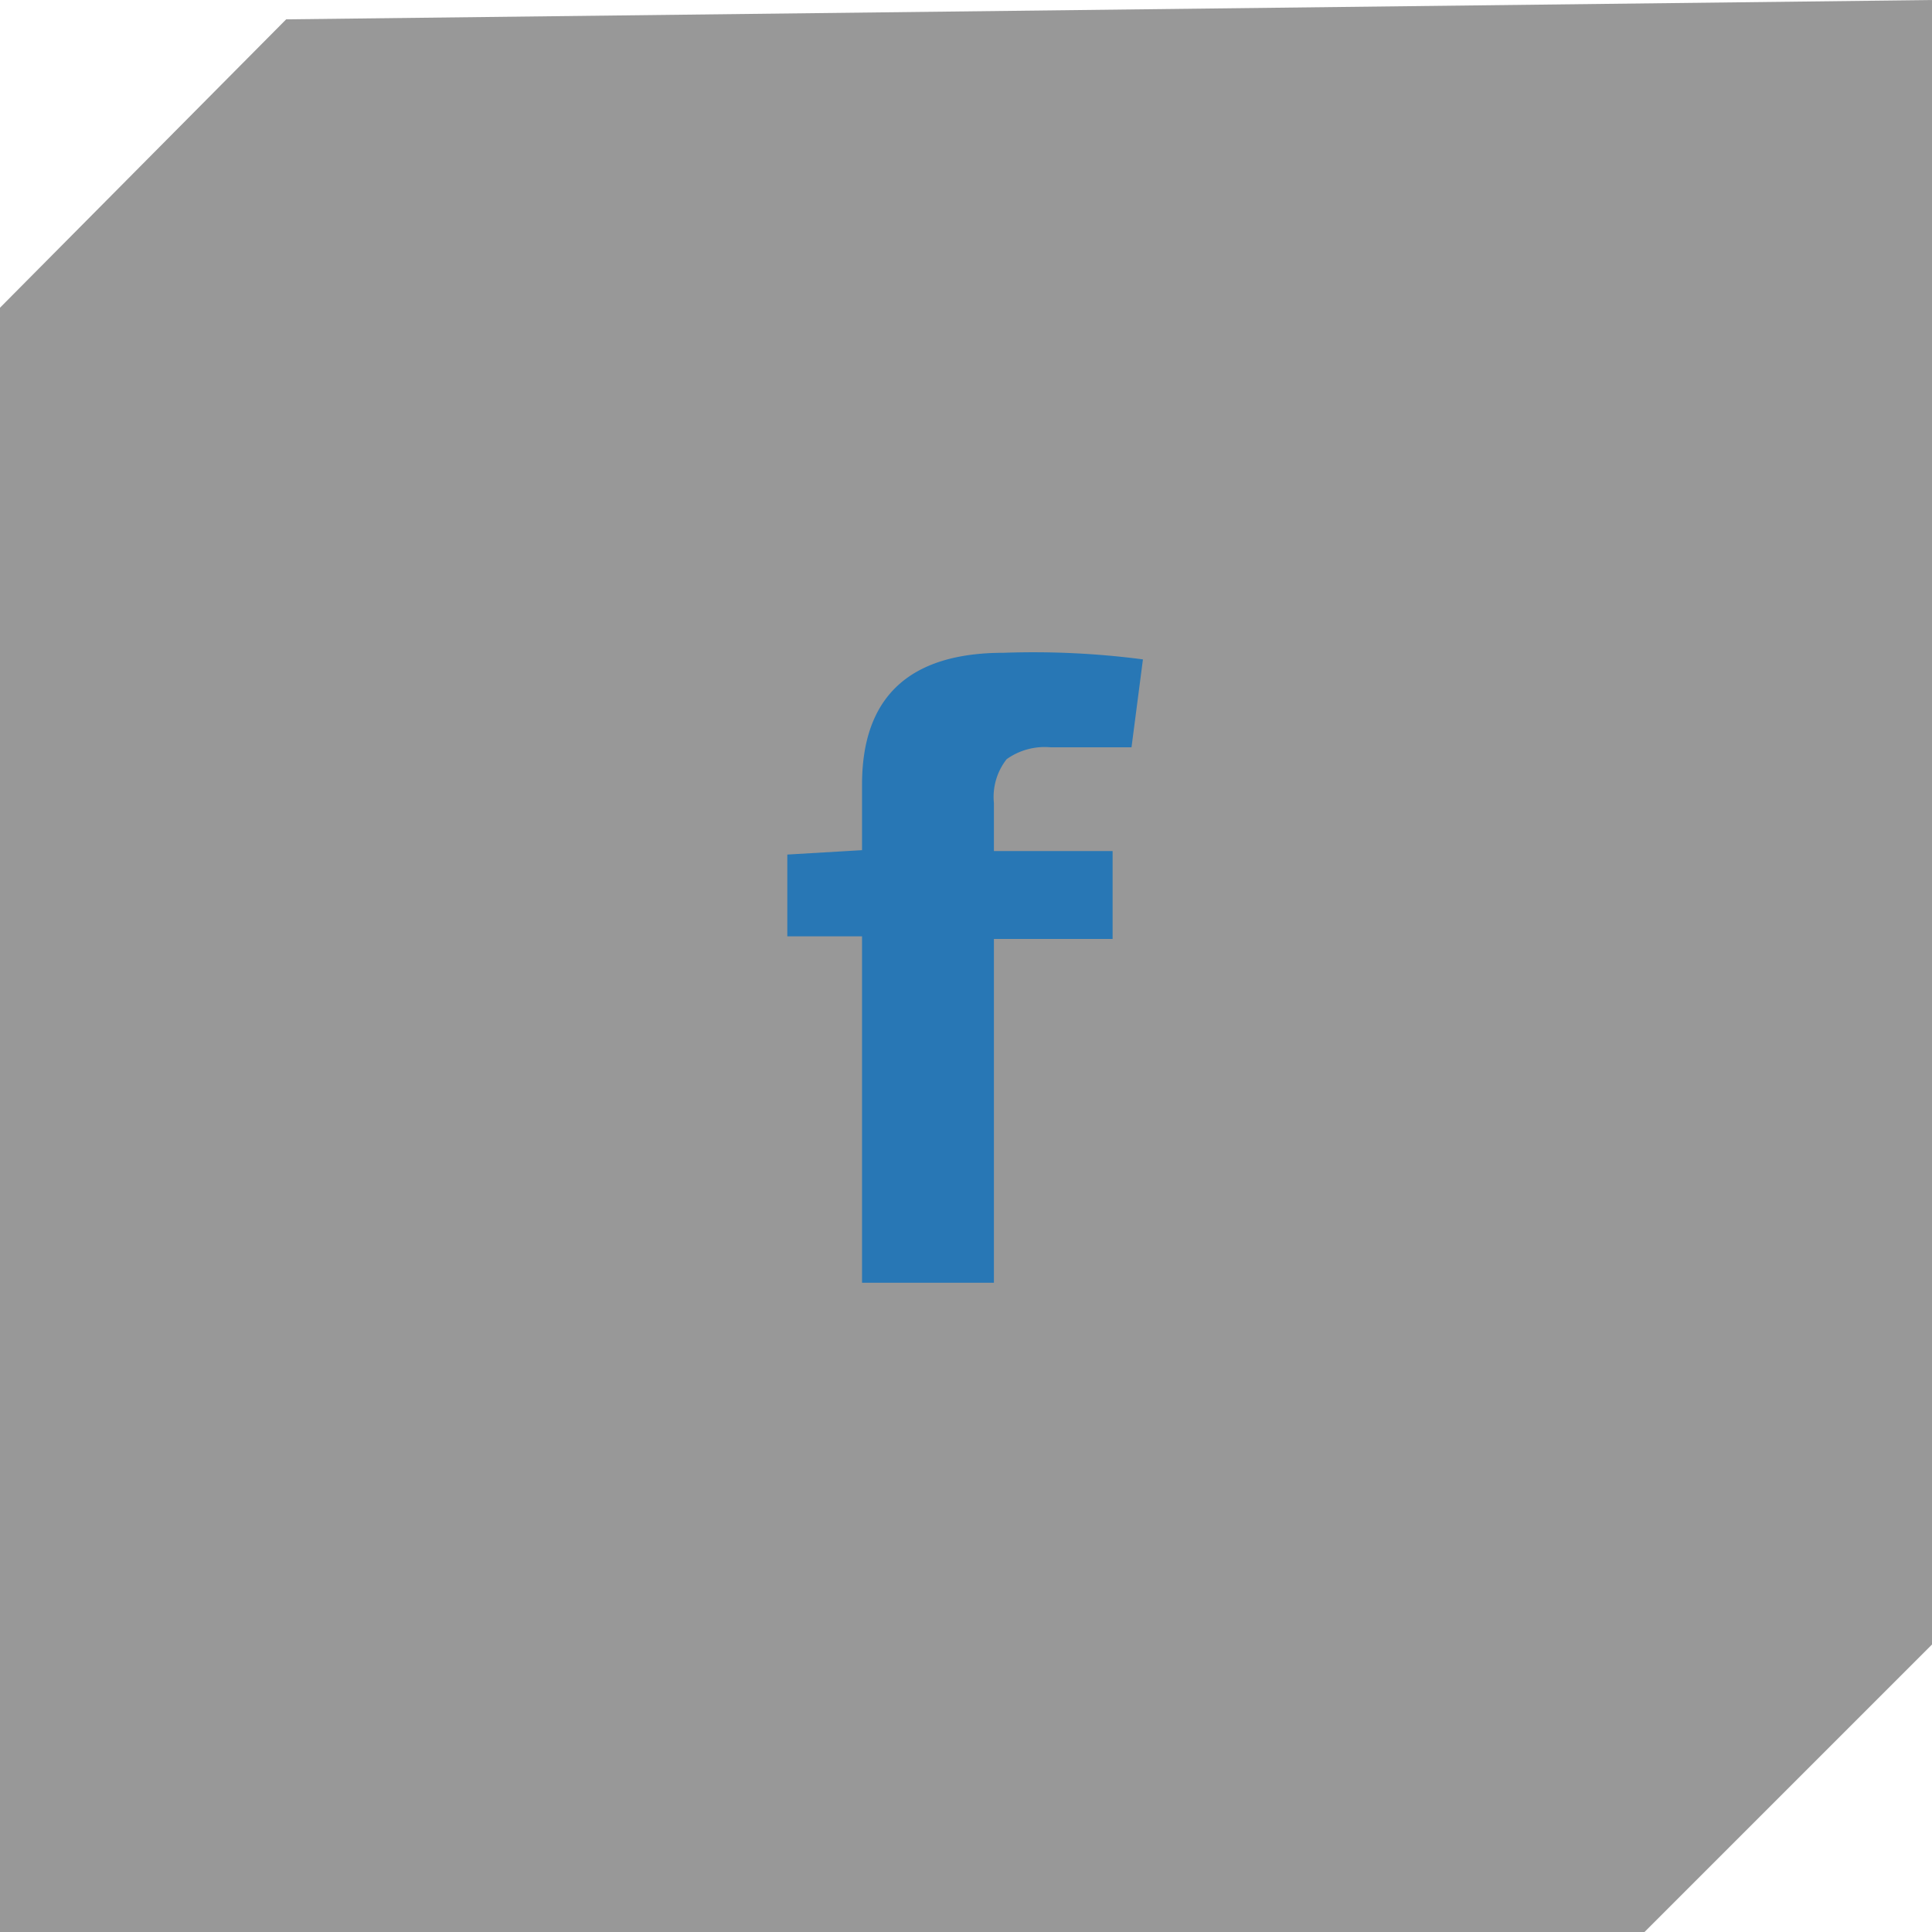
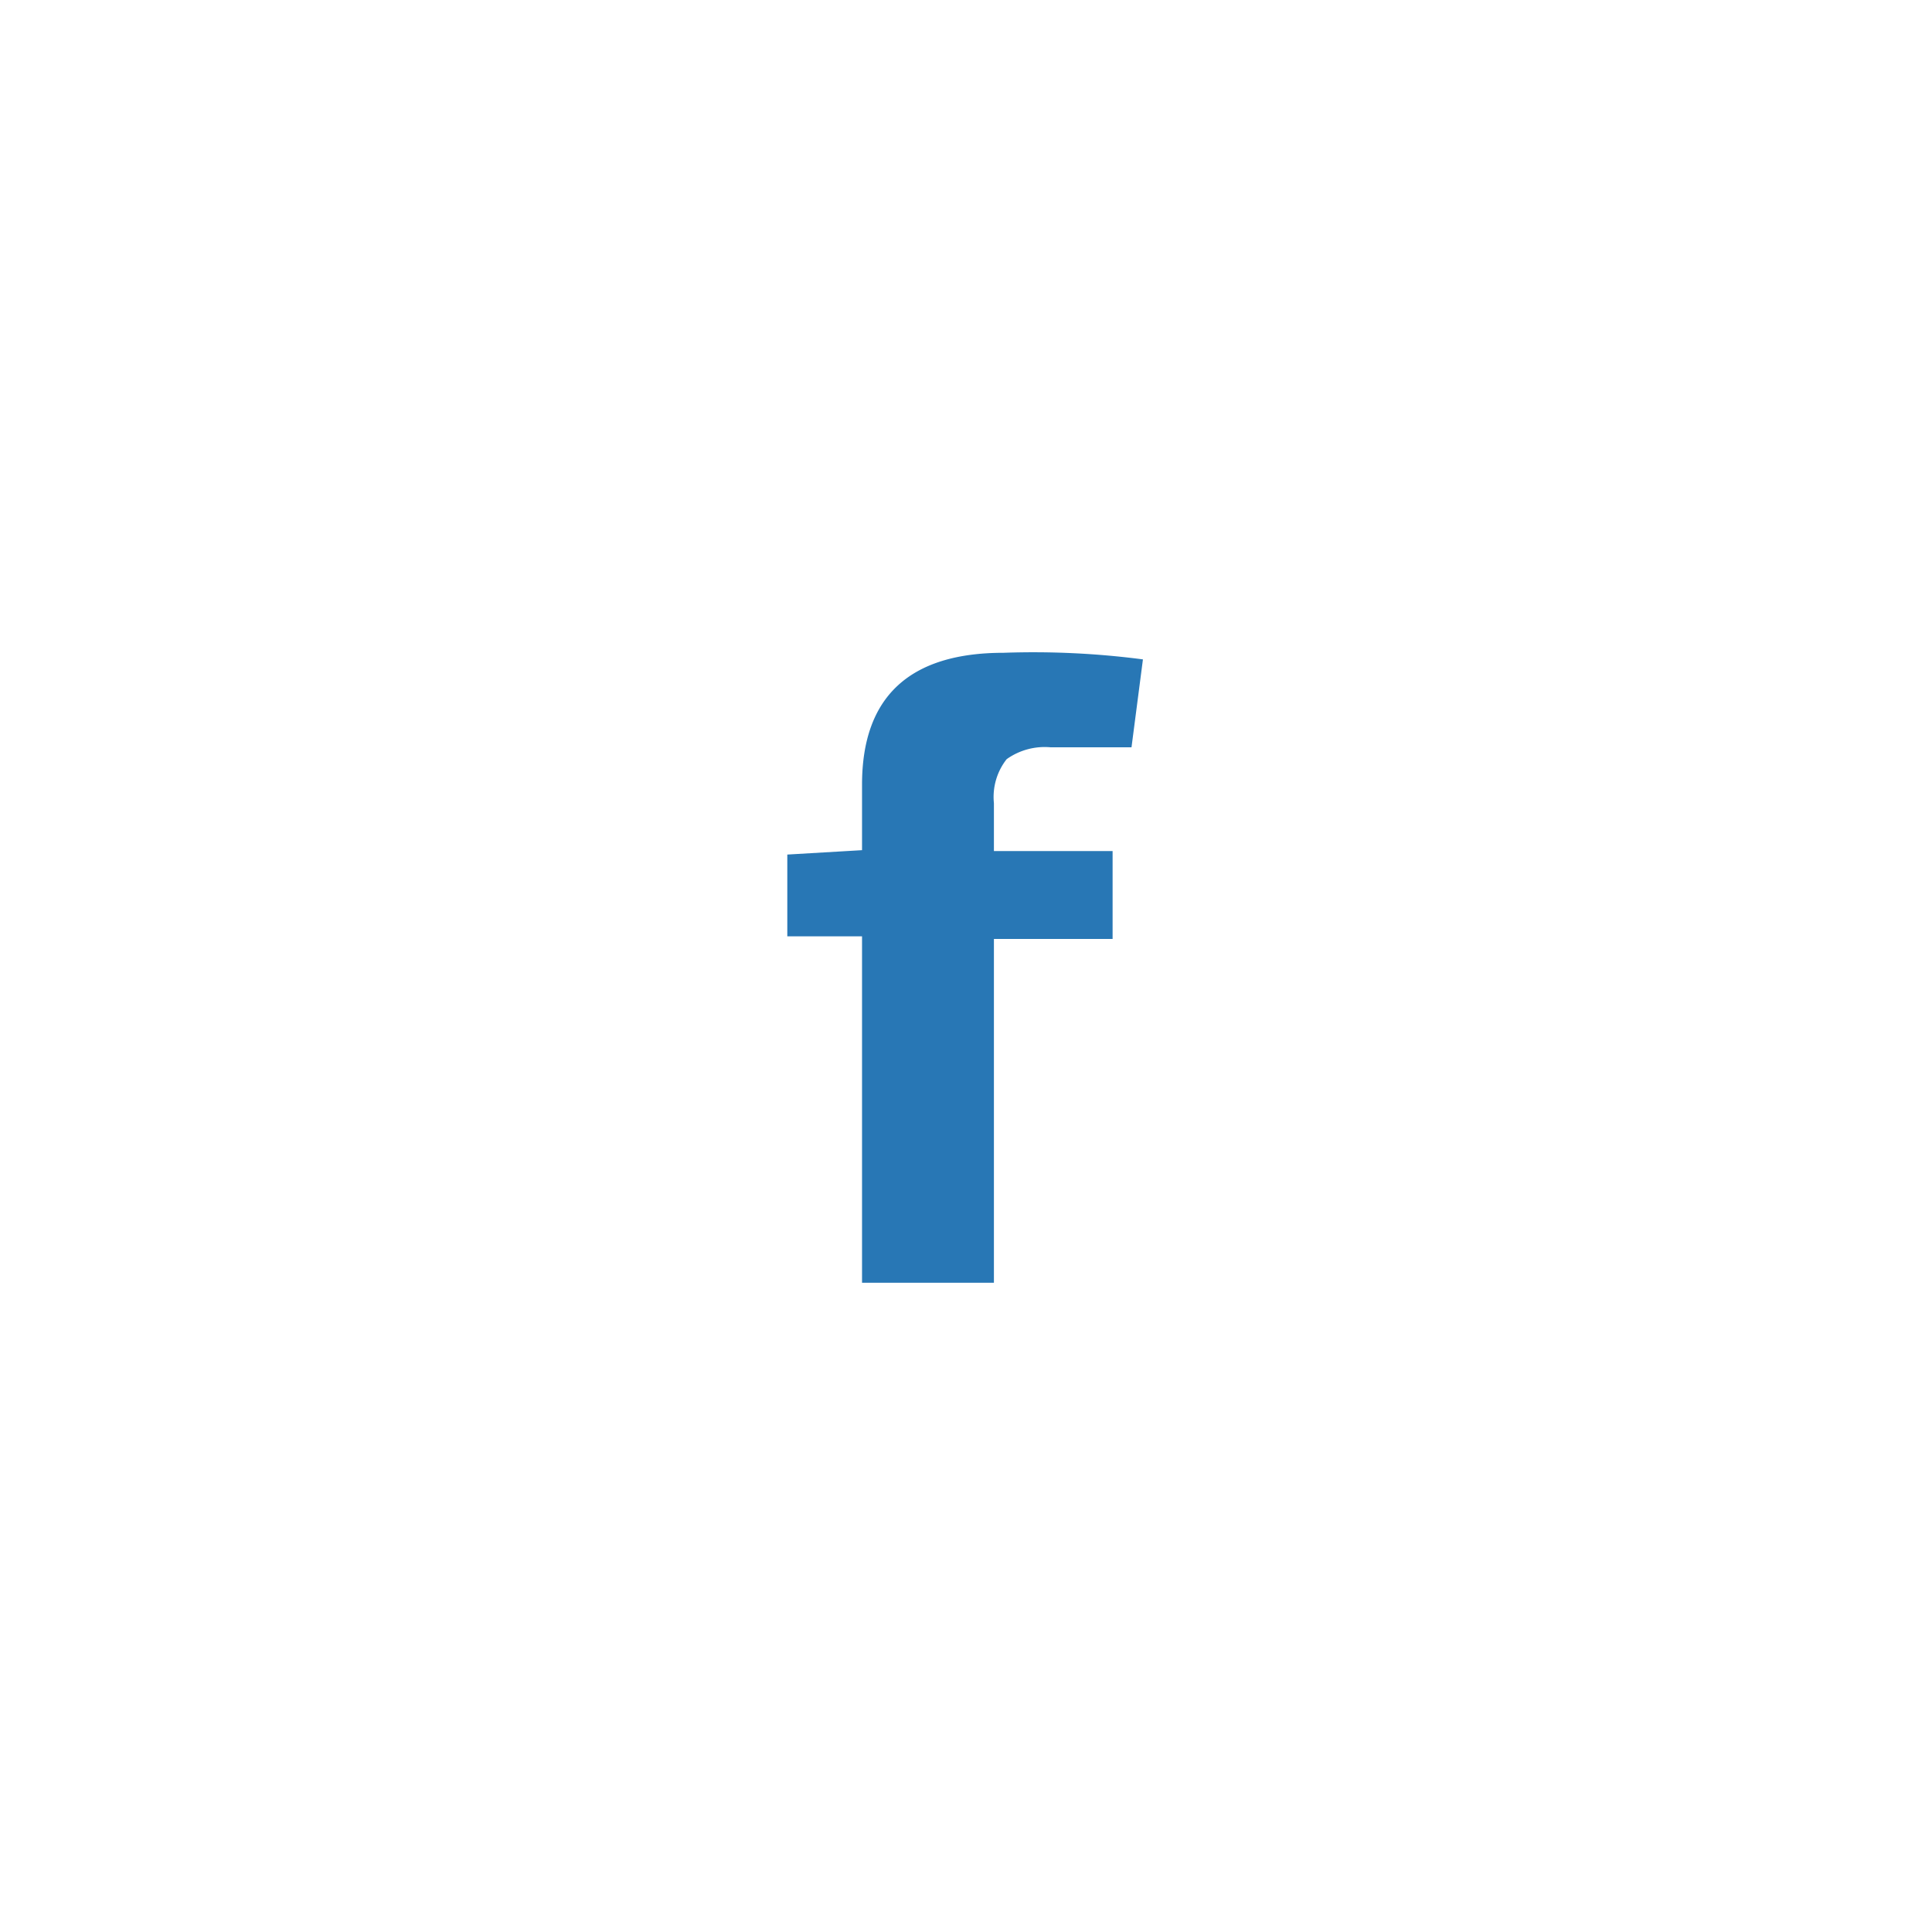
<svg xmlns="http://www.w3.org/2000/svg" viewBox="0 0 43.95 43.95">
  <defs>
    <style>.cls-1{fill:#333;opacity:0.5;}.cls-2{fill:#2877b5;}</style>
  </defs>
  <title>fb</title>
  <g id="Слой_2" data-name="Слой 2">
    <g id="Вход">
      <g id="fb">
-         <path class="cls-1" d="M0,7V44H37.36L44,37.36V0L6.51.44Z" />
        <g id="fb-2" data-name="fb">
          <path class="cls-2" d="M25.74,17H23.9a1.49,1.49,0,0,0-1,.27,1.39,1.39,0,0,0-.29,1v1.09h2.7v2h-2.7v7.82h-3V21.3h-1.7V19.44l1.7-.1V17.85c0-2,1.08-3,3.22-3A19.2,19.2,0,0,1,26,15Z" />
        </g>
      </g>
    </g>
  </g>
</svg>